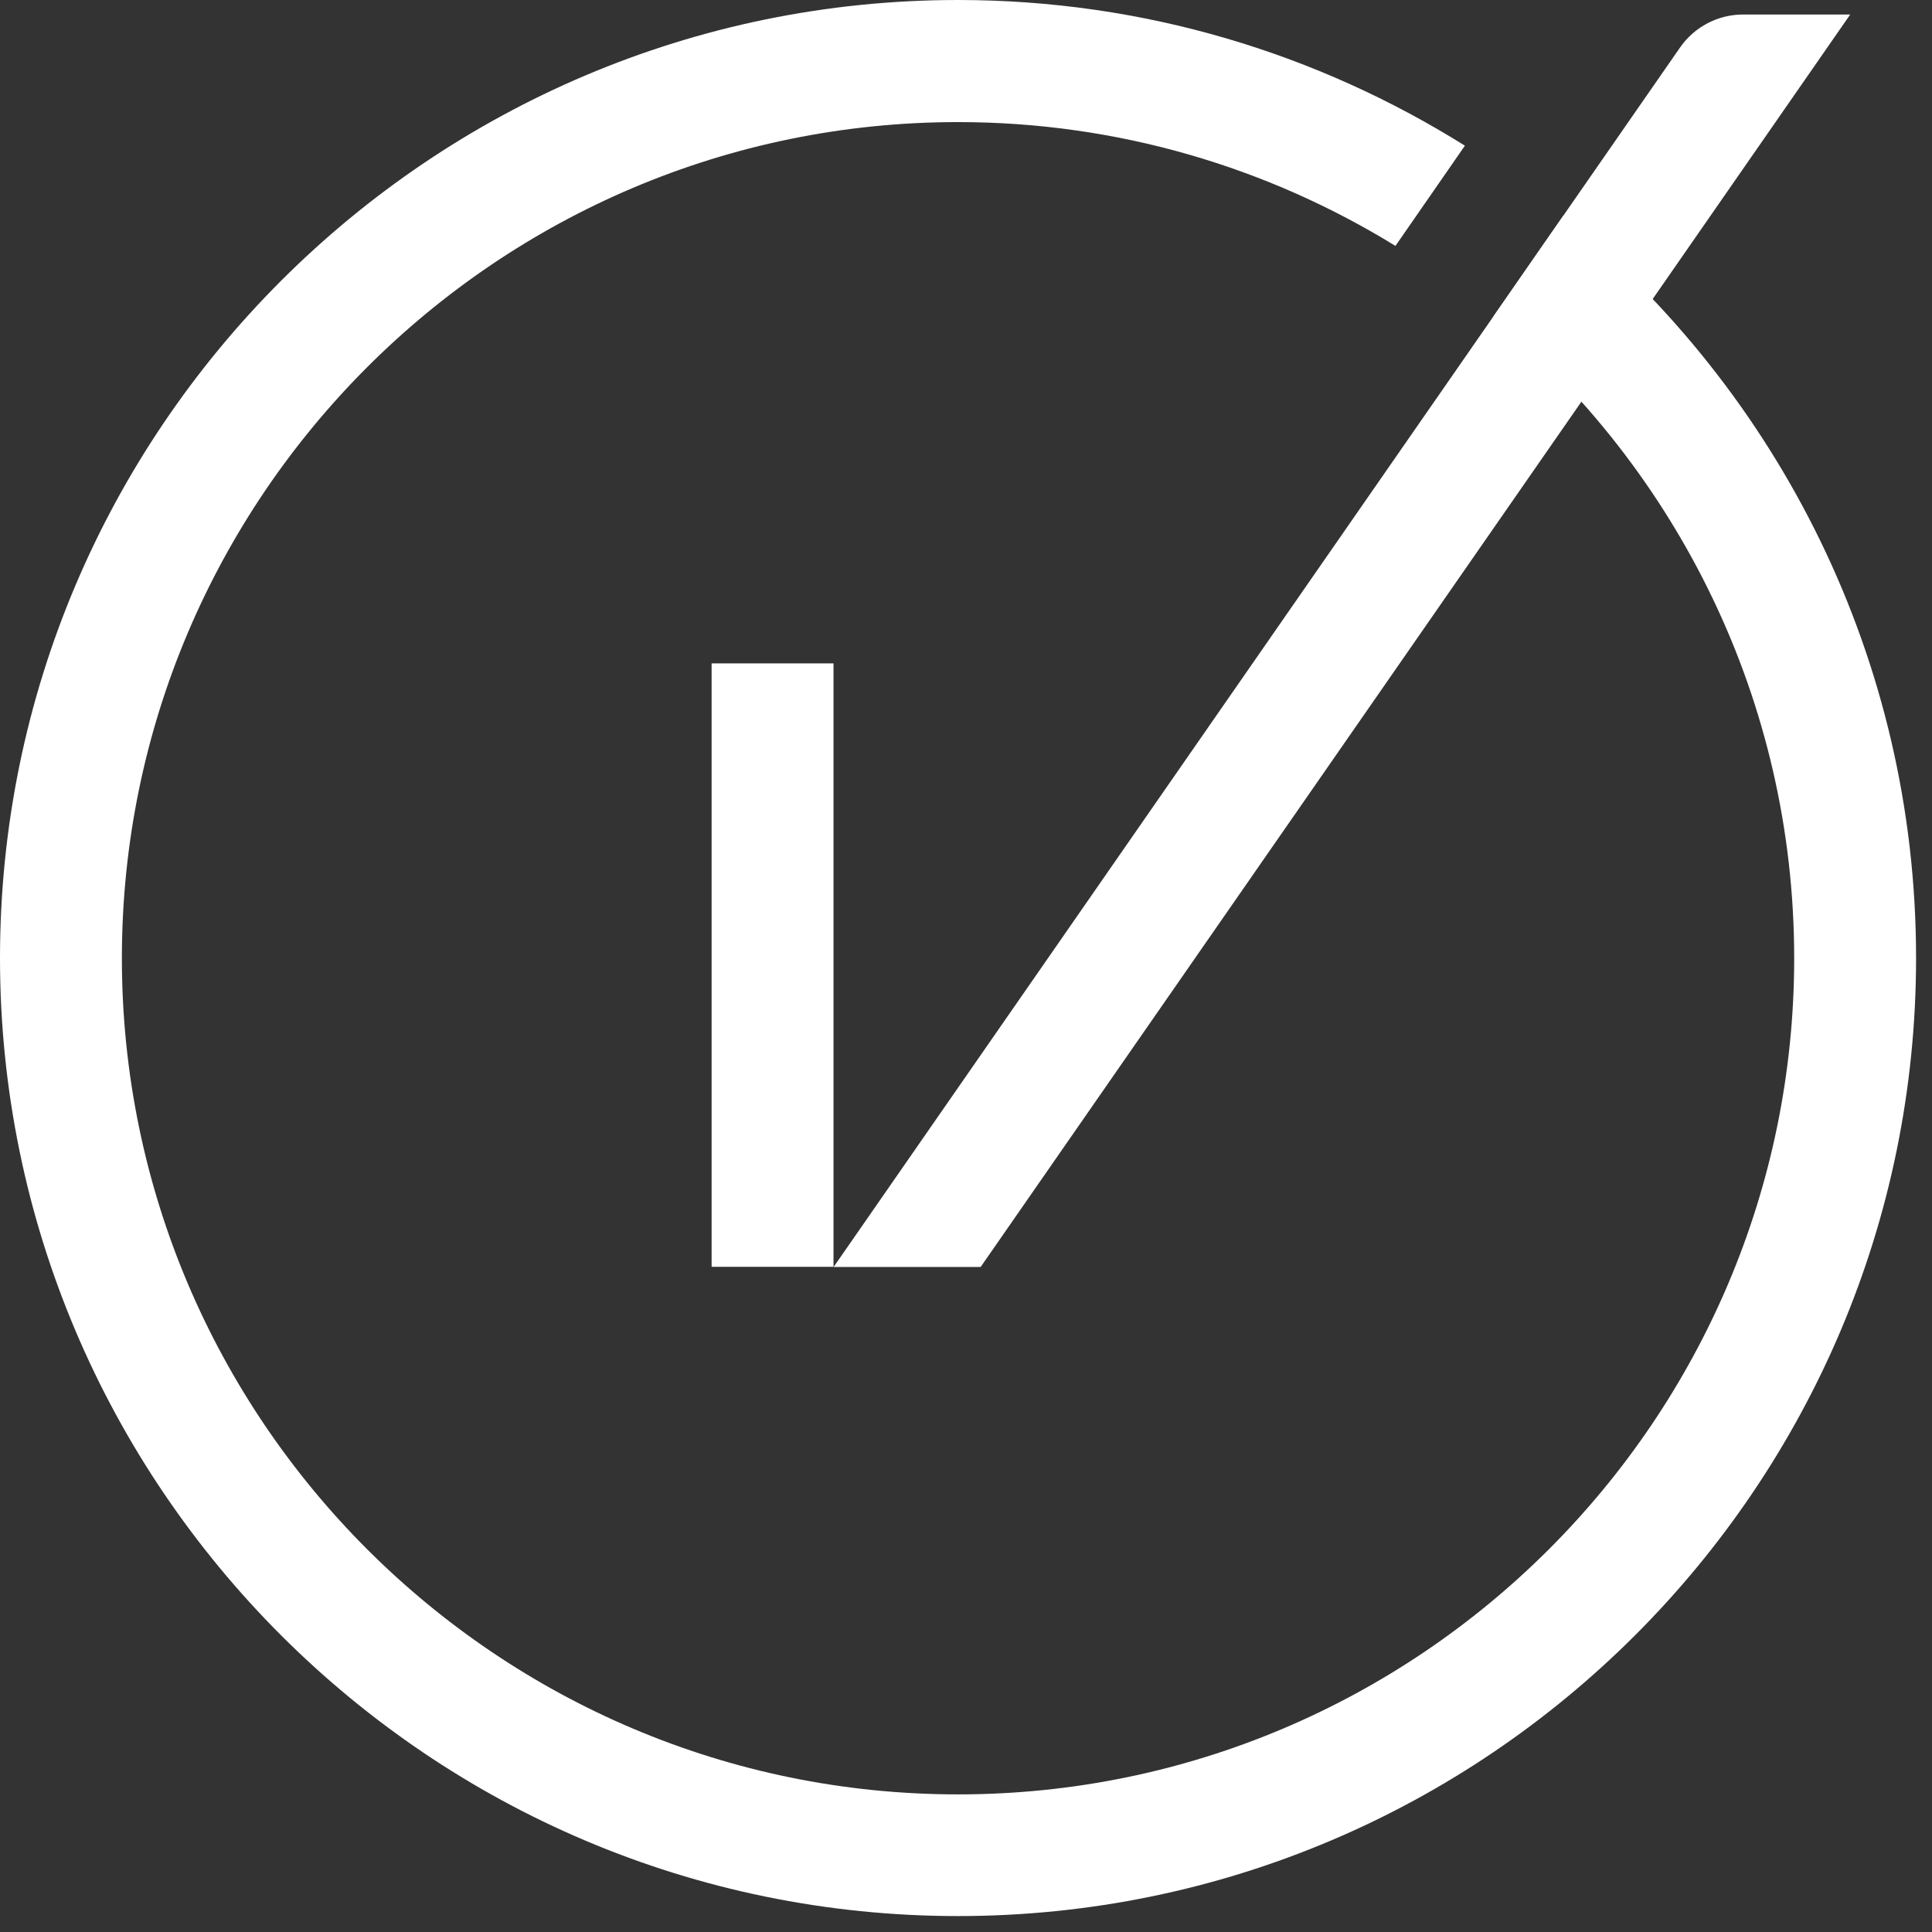
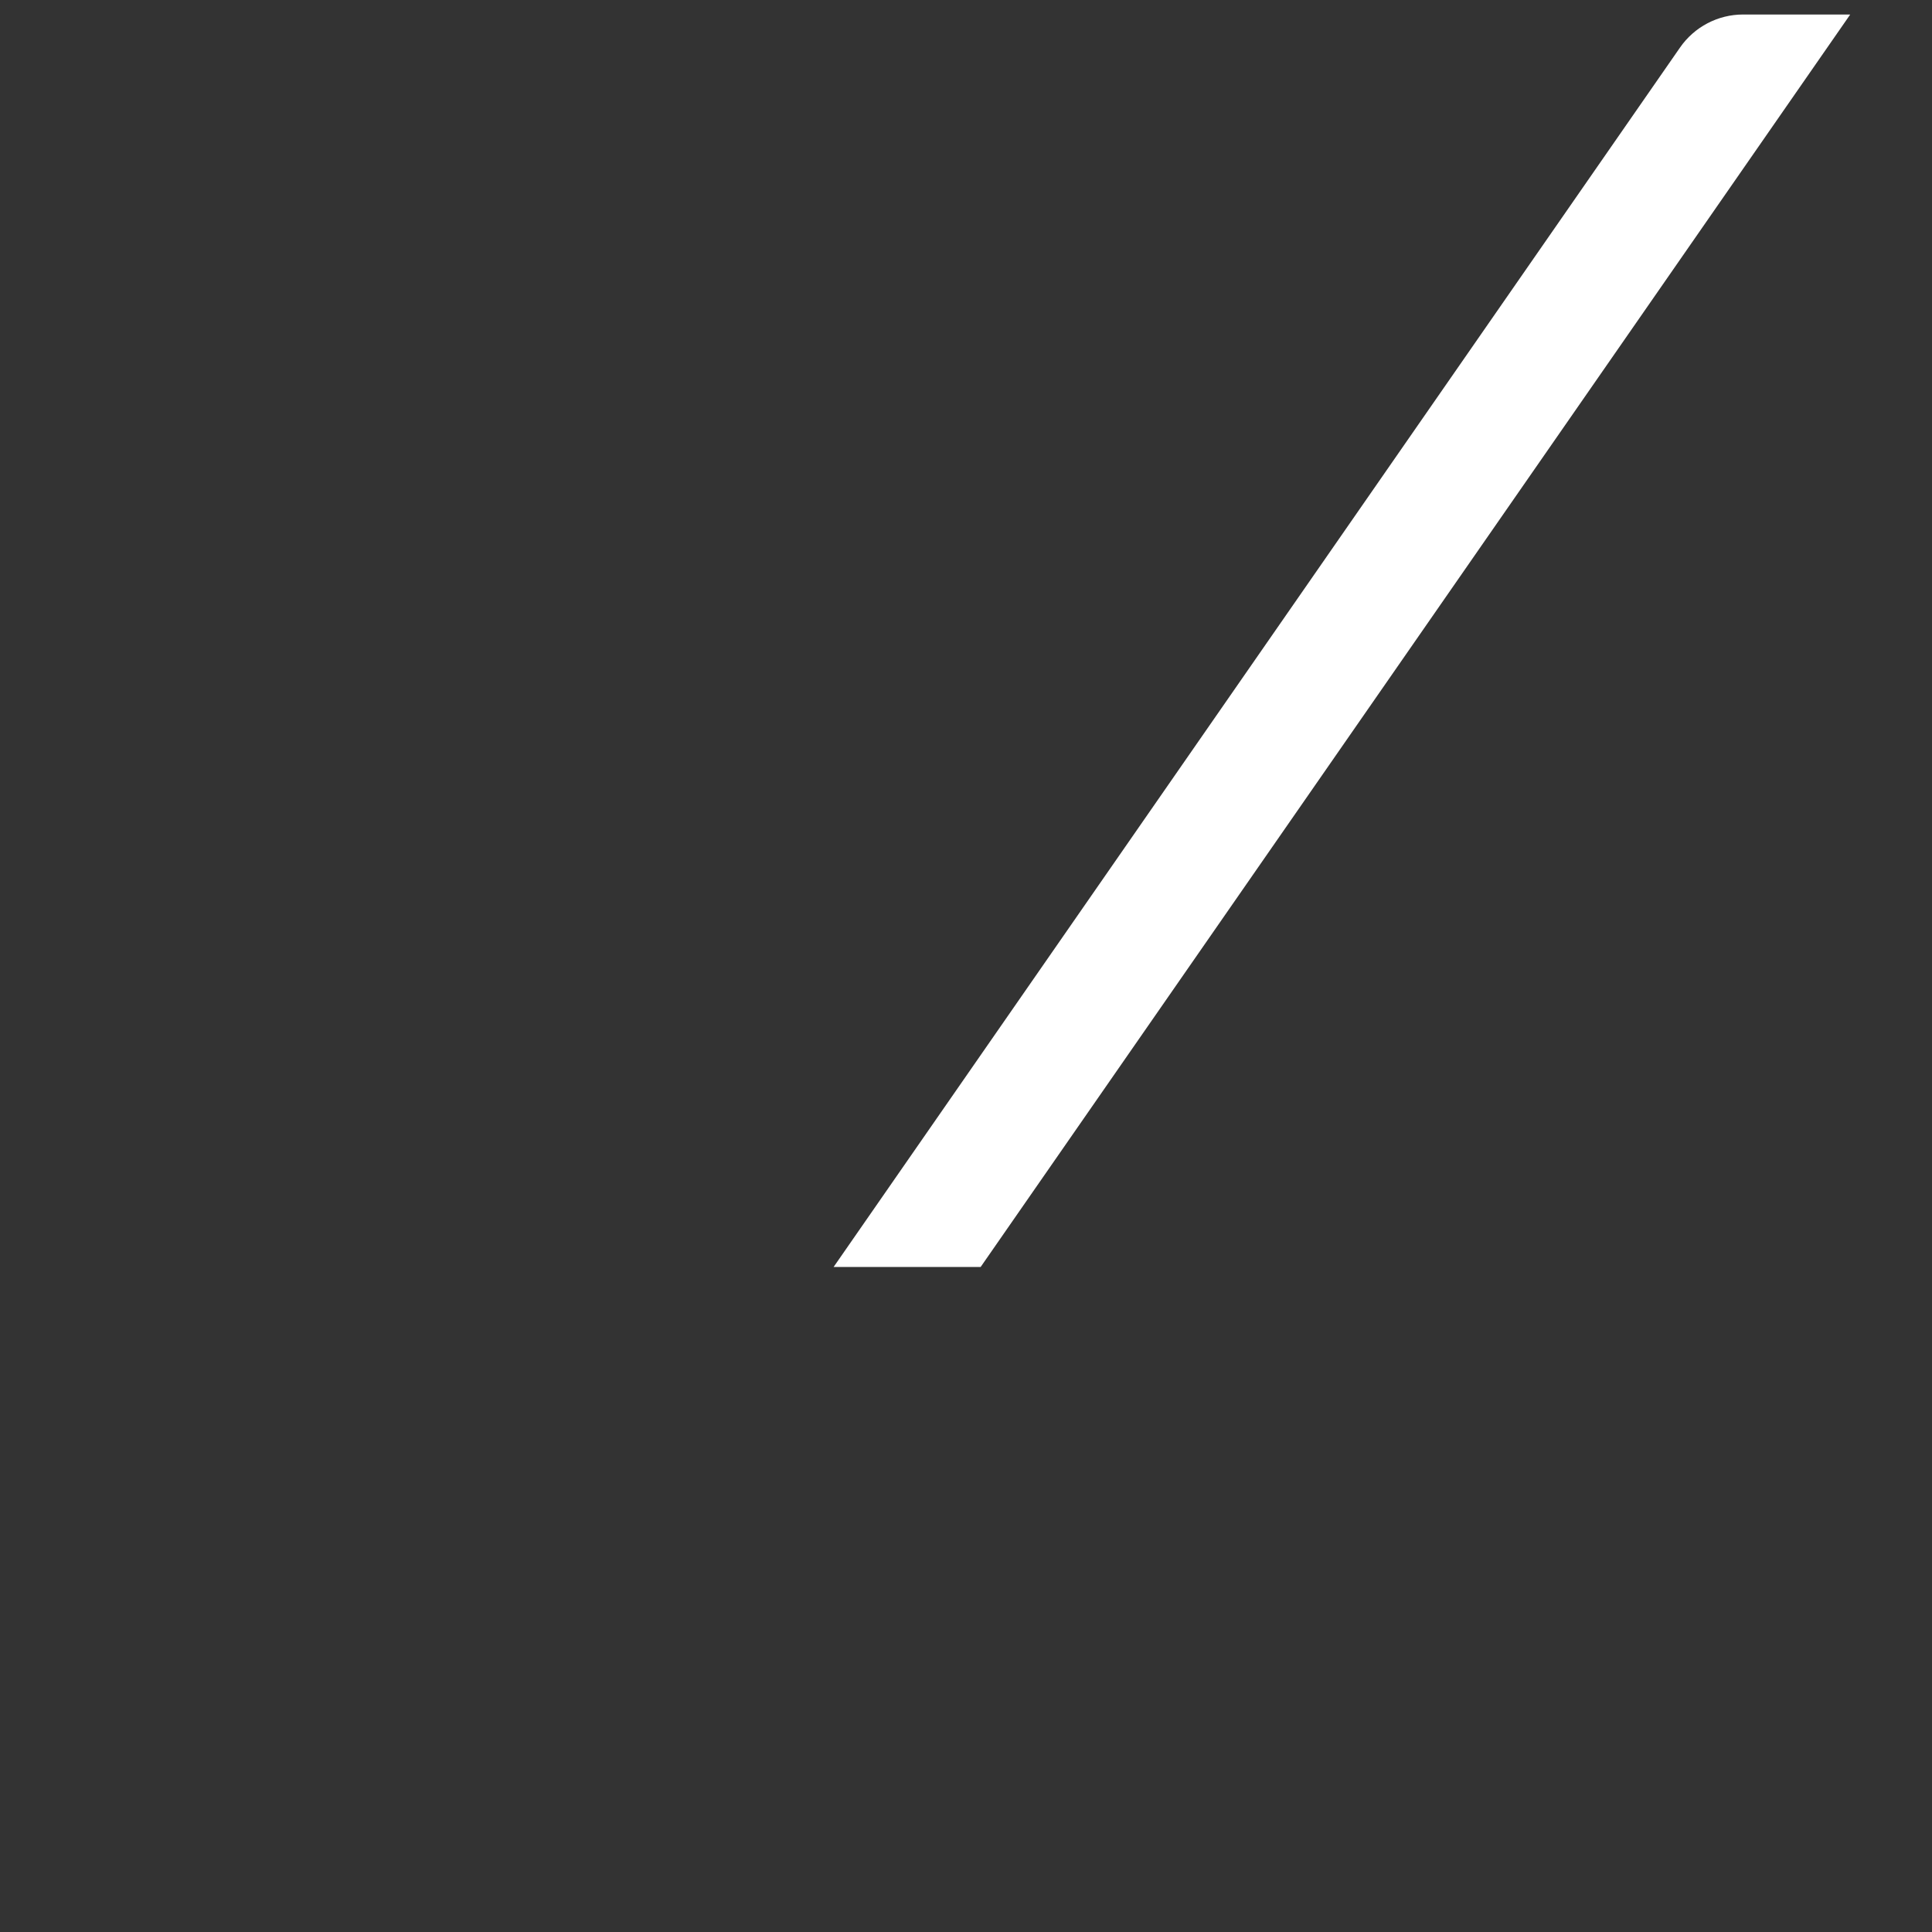
<svg xmlns="http://www.w3.org/2000/svg" width="57" height="57" viewBox="0 0 57 57" fill="none">
  <rect x="0" y="0" width="57" height="57" fill="#333333" stroke="none" />
-   <path d="M22.793 19.572V37.375" stroke="white" stroke-width="3.596" stroke-miterlimit="10" />
  <path d="M54.577 0.428H51.426C50.684 0.428 49.988 0.793 49.565 1.404L24.594 37.38H28.932L54.583 0.434L54.577 0.428Z" fill="white" />
-   <path d="M46.113 6.376L44.059 9.338C49.475 13.864 52.934 20.674 52.934 28.271C52.934 41.872 41.867 52.94 28.265 52.94C14.663 52.94 3.596 41.872 3.596 28.271C3.596 14.669 14.663 3.602 28.265 3.602C32.991 3.602 37.415 4.943 41.17 7.255L43.219 4.298C38.876 1.581 33.756 0 28.265 0C12.677 0 0 12.683 0 28.265C0 43.847 12.677 56.53 28.265 56.53C43.853 56.53 56.53 43.853 56.53 28.265C56.53 19.447 52.466 11.558 46.119 6.37L46.113 6.376Z" fill="white" />
</svg>